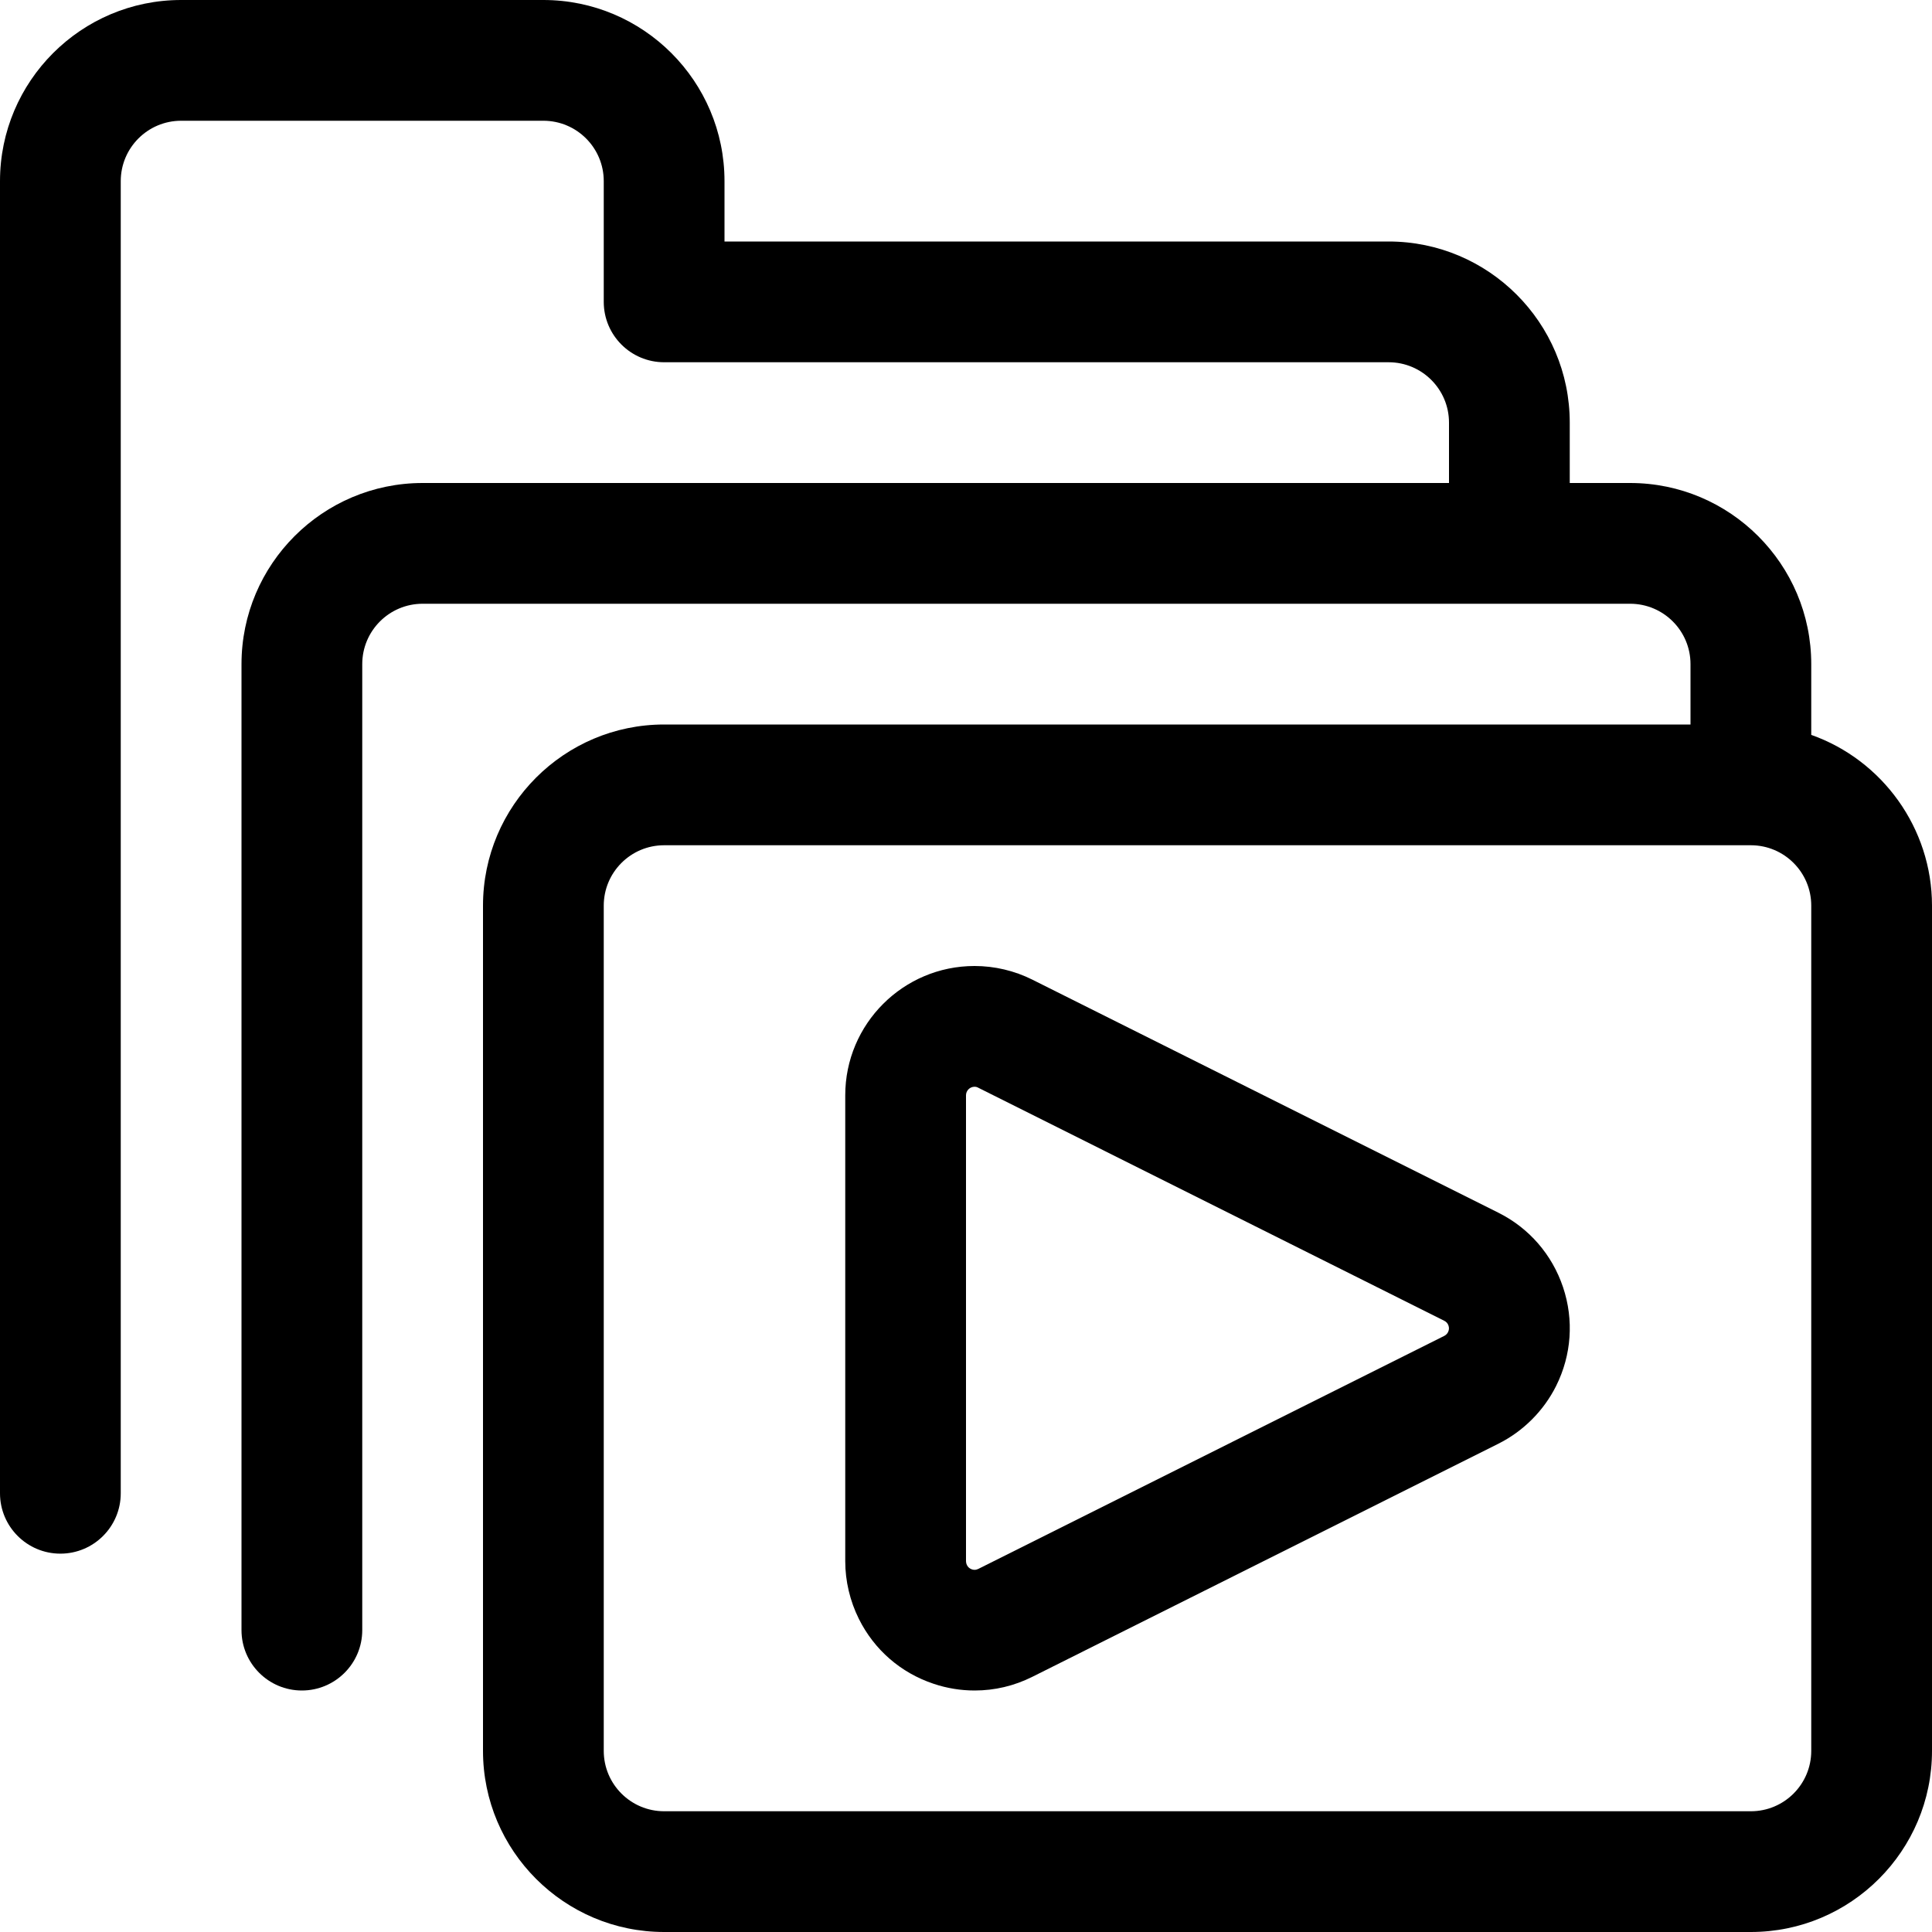
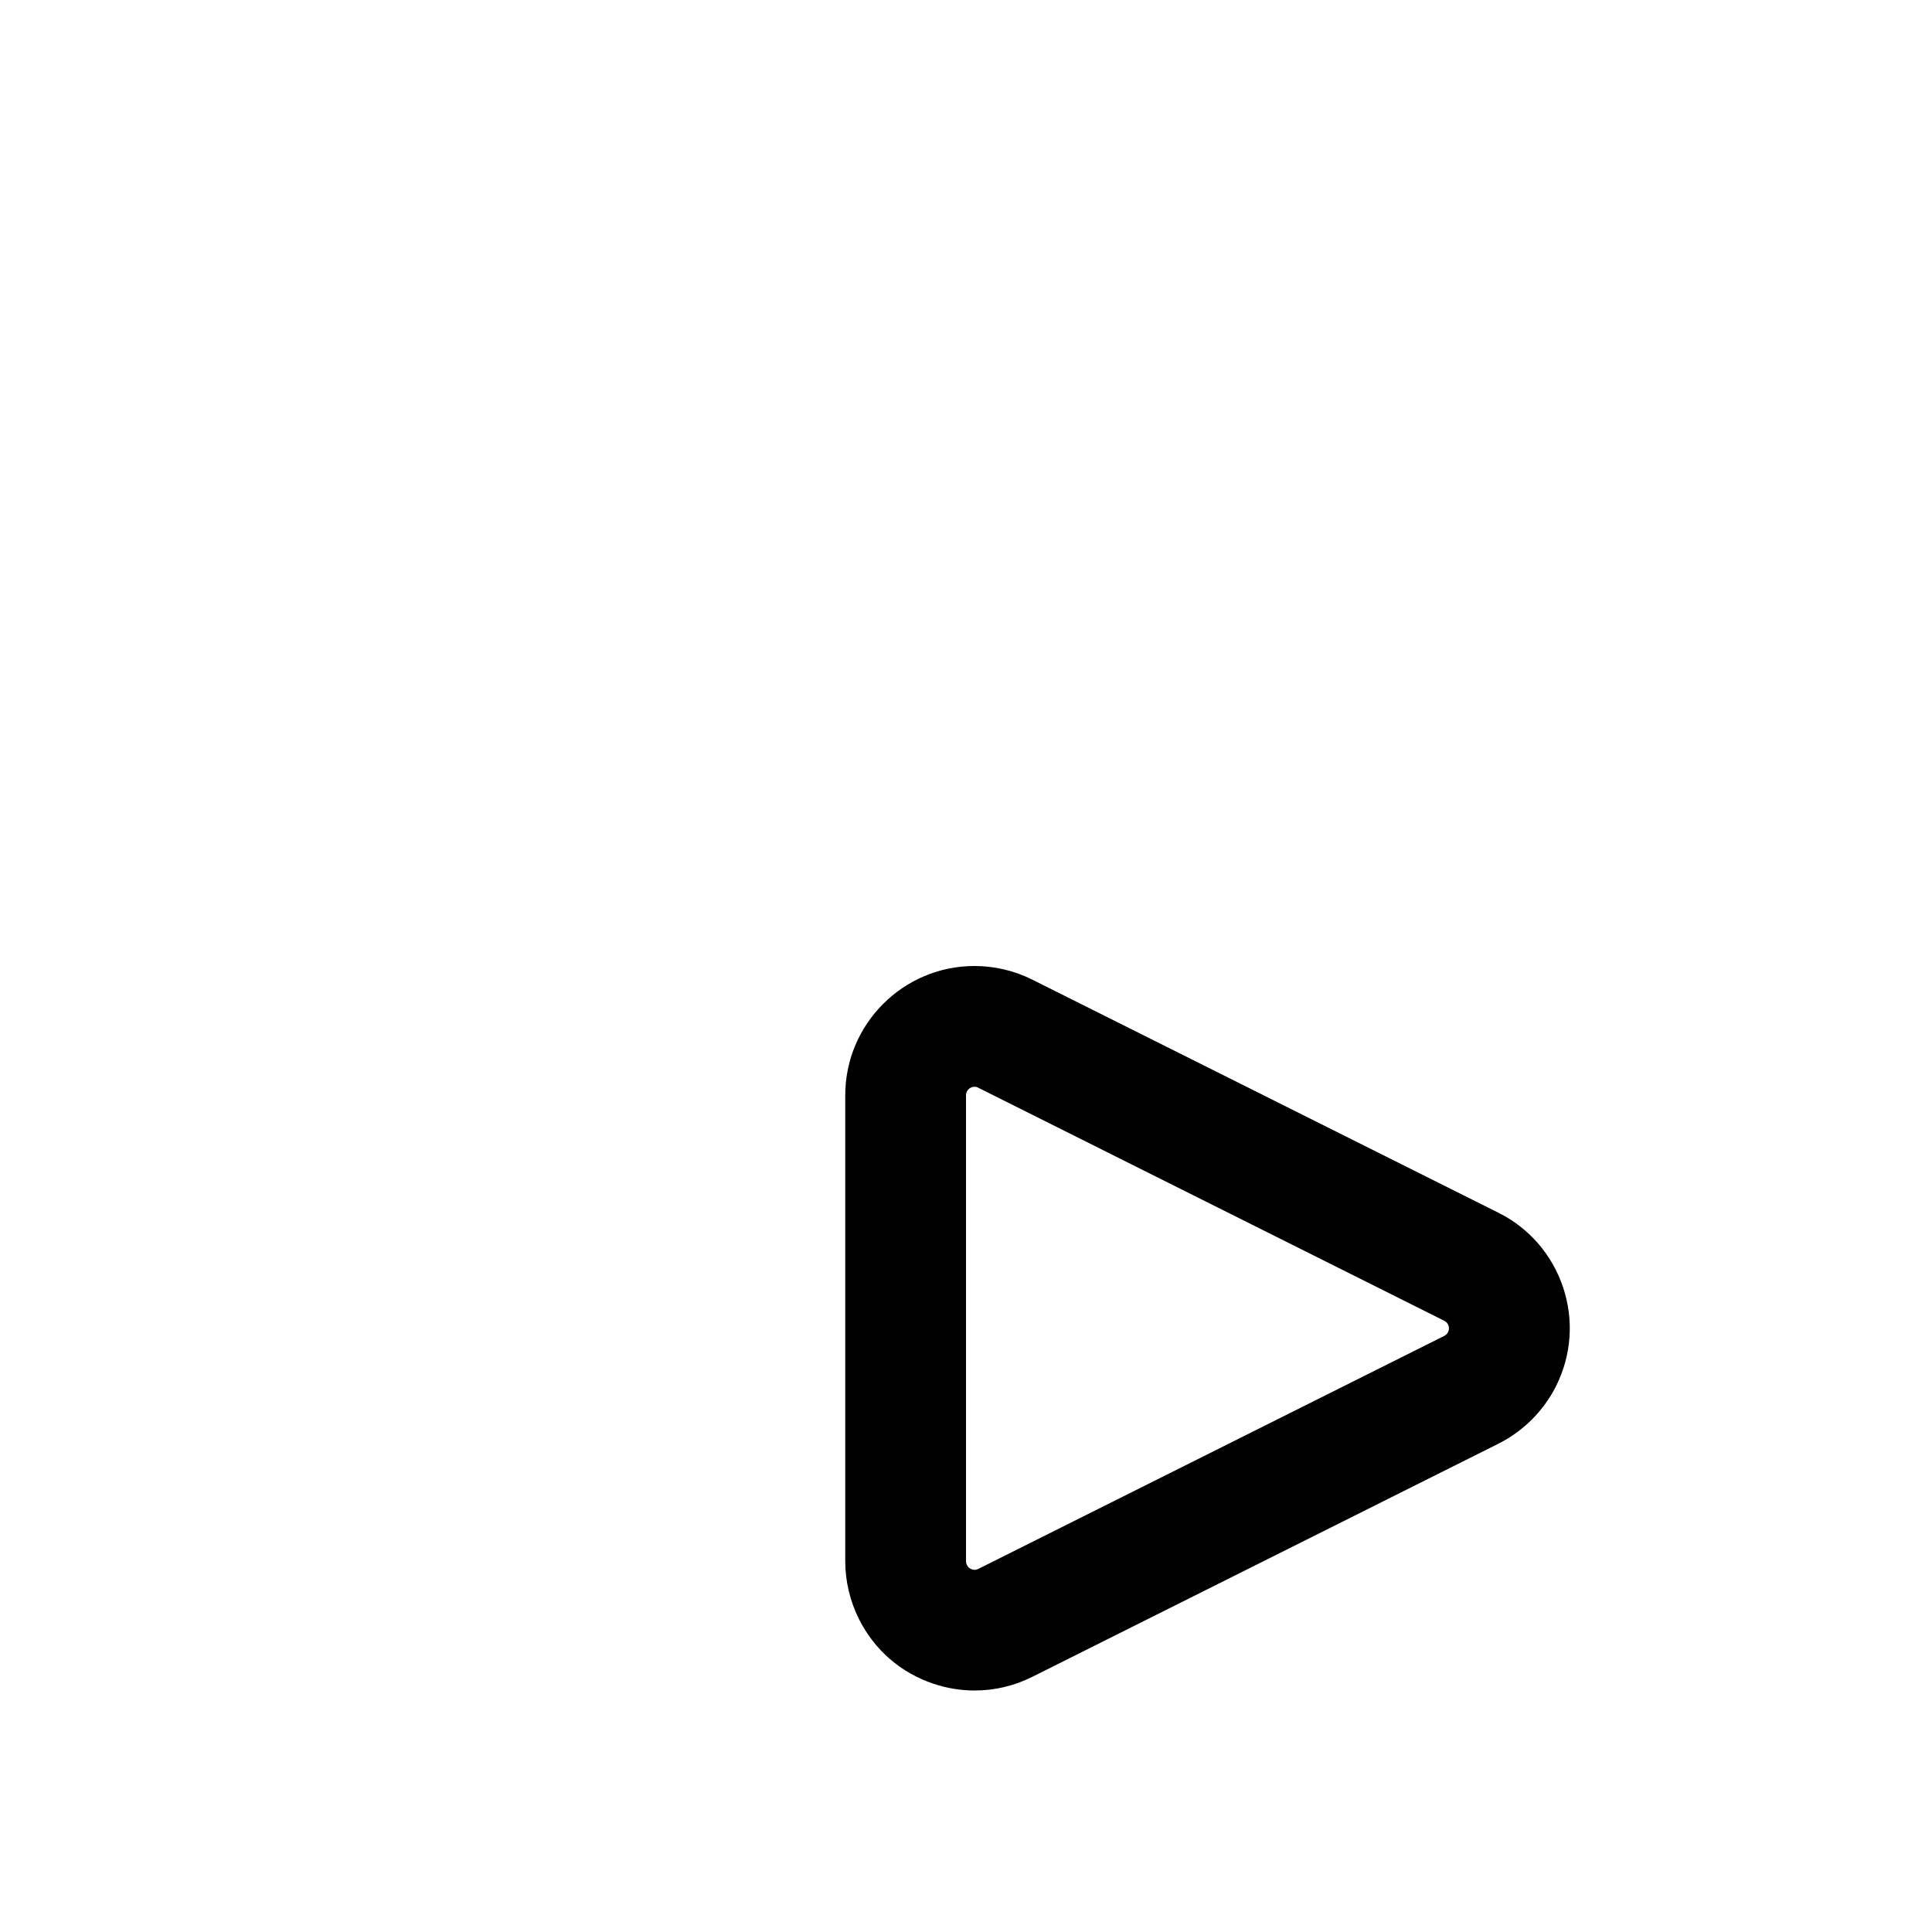
<svg xmlns="http://www.w3.org/2000/svg" version="1.1" id="Layer_1" x="0px" y="0px" viewBox="0 0 24 24" style="enable-background:new 0 0 24 24;" xml:space="preserve">
  <title>folder-media</title>
  <g>
-     <path d="M8.25,24C7.009,24,6,22.991,6,21.75v-10.5C6,10.009,7.009,9,8.25,9H21V8.25c0-0.414-0.336-0.75-0.75-0.75h-15   C4.836,7.5,4.5,7.836,4.5,8.25v12C4.5,20.664,4.164,21,3.75,21S3,20.664,3,20.25v-12C3,7.009,4.009,6,5.25,6H18V5.25   c0-0.414-0.336-0.75-0.75-0.75h-9C7.836,4.5,7.5,4.164,7.5,3.75v-1.5c0-0.414-0.336-0.75-0.75-0.75h-4.5   C1.836,1.5,1.5,1.836,1.5,2.25v16.3c0,0.414-0.336,0.75-0.75,0.75S0,18.964,0,18.55V2.25C0,1.009,1.009,0,2.25,0h4.5   C7.991,0,9,1.009,9,2.25V3h8.25c1.241,0,2.25,1.009,2.25,2.25V6h0.75c1.241,0,2.25,1.009,2.25,2.25v0.879   C23.385,9.442,24,10.29,24,11.25v10.5c0,1.241-1.009,2.25-2.25,2.25H8.25z M8.25,10.5c-0.414,0-0.75,0.336-0.75,0.75v10.5   c0,0.414,0.336,0.75,0.75,0.75h13.5c0.414,0,0.75-0.336,0.75-0.75v-10.5c0-0.414-0.336-0.75-0.75-0.75H8.25z" />
    <path d="M12.107,21c-0.173,0-0.345-0.028-0.511-0.084c-0.407-0.136-0.736-0.422-0.927-0.806c-0.11-0.221-0.169-0.469-0.169-0.716   v-5.788C10.5,12.72,11.22,12,12.106,12c0.248,0,0.495,0.058,0.717,0.169l5.789,2.895c0.383,0.191,0.669,0.521,0.805,0.927   c0.136,0.406,0.105,0.842-0.086,1.225c-0.154,0.309-0.41,0.565-0.719,0.719l-5.788,2.895C12.598,20.943,12.357,21,12.107,21z    M12.106,13.5C12.048,13.5,12,13.548,12,13.606v5.788c0,0.016,0.004,0.033,0.011,0.047c0.013,0.027,0.034,0.044,0.061,0.054   c0.012,0.004,0.023,0.006,0.034,0.006c0.016,0,0.031-0.004,0.046-0.011l5.789-2.895c0.02-0.01,0.038-0.028,0.047-0.047   c0.013-0.026,0.015-0.053,0.006-0.08c-0.009-0.028-0.027-0.048-0.053-0.061l-5.789-2.895C12.139,13.504,12.122,13.5,12.106,13.5z" />
  </g>
</svg>